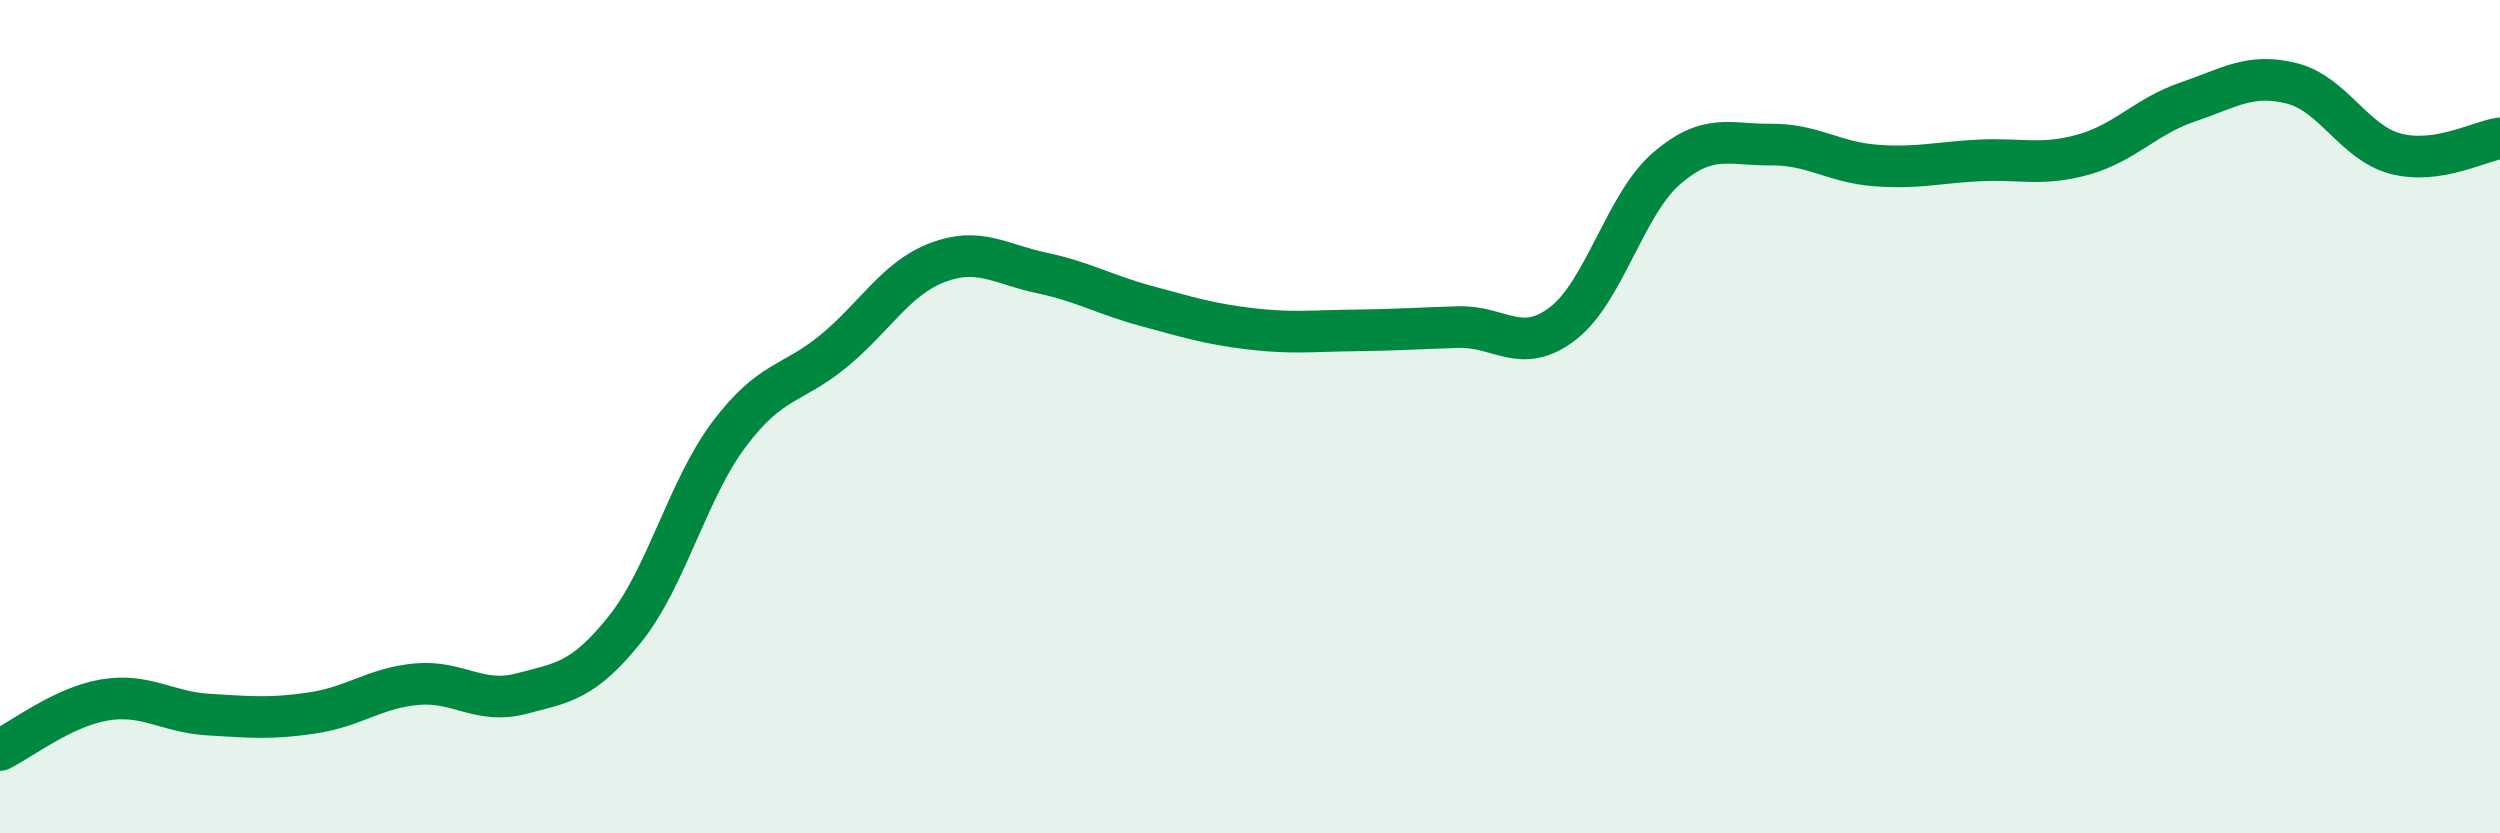
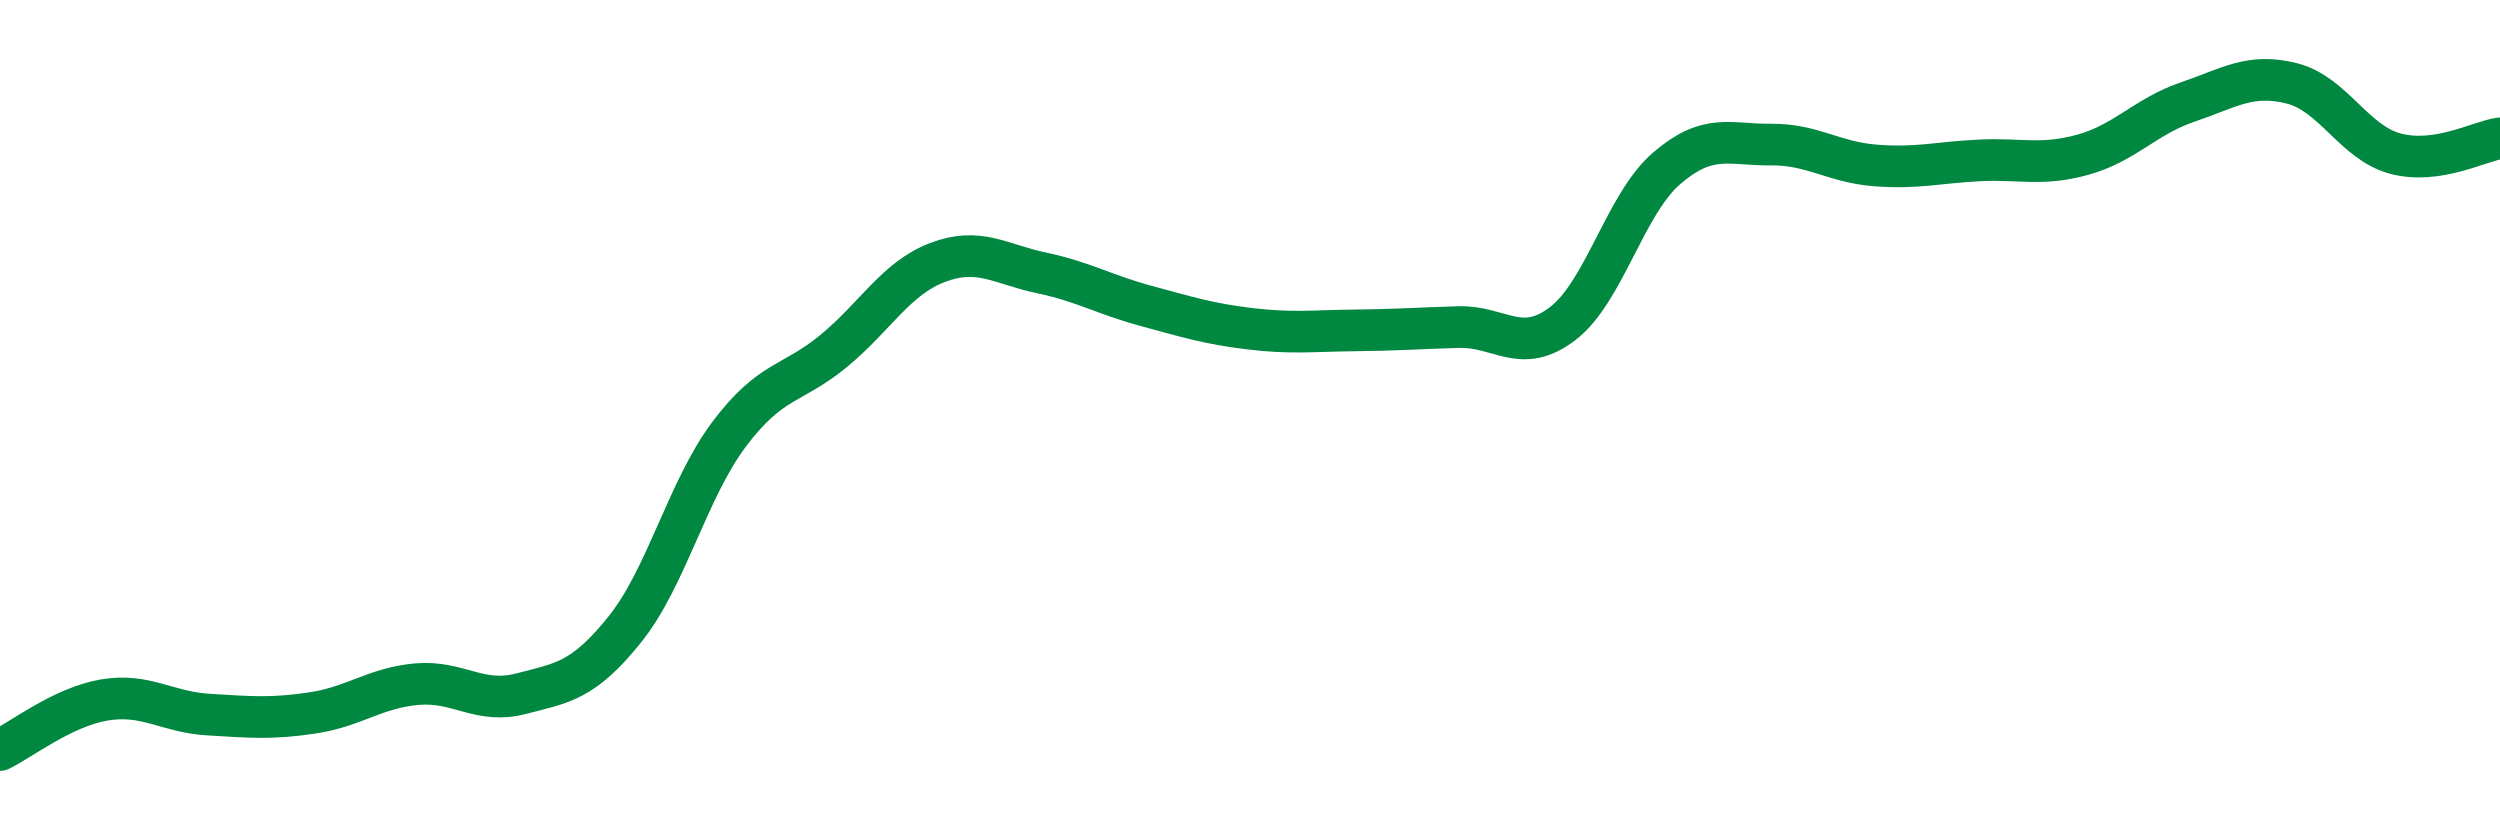
<svg xmlns="http://www.w3.org/2000/svg" width="60" height="20" viewBox="0 0 60 20">
-   <path d="M 0,18 C 0.5,17.76 1.5,16.97 2.5,16.8 C 3.5,16.63 4,17.09 5,17.15 C 6,17.21 6.5,17.26 7.5,17.11 C 8.5,16.96 9,16.51 10,16.42 C 11,16.33 11.5,16.91 12.5,16.65 C 13.5,16.39 14,16.35 15,15.1 C 16,13.85 16.5,11.75 17.5,10.42 C 18.5,9.09 19,9.25 20,8.43 C 21,7.61 21.5,6.68 22.5,6.3 C 23.5,5.92 24,6.34 25,6.55 C 26,6.76 26.5,7.07 27.5,7.34 C 28.5,7.61 29,7.77 30,7.89 C 31,8.01 31.5,7.94 32.5,7.93 C 33.5,7.92 34,7.88 35,7.85 C 36,7.82 36.5,8.53 37.5,7.77 C 38.5,7.01 39,4.9 40,4.04 C 41,3.18 41.5,3.48 42.5,3.47 C 43.5,3.46 44,3.89 45,3.97 C 46,4.05 46.5,3.9 47.5,3.85 C 48.5,3.8 49,3.99 50,3.71 C 51,3.43 51.5,2.79 52.5,2.45 C 53.5,2.11 54,1.75 55,2 C 56,2.25 56.5,3.43 57.5,3.69 C 58.5,3.95 59.5,3.39 60,3.32L60 20L0 20Z" fill="#008740" opacity="0.1" stroke-linecap="round" stroke-linejoin="round" />
  <path d="M 0,18 C 0.5,17.76 1.5,16.97 2.5,16.8 C 3.5,16.63 4,17.09 5,17.15 C 6,17.21 6.5,17.26 7.5,17.11 C 8.5,16.96 9,16.51 10,16.42 C 11,16.33 11.5,16.91 12.5,16.65 C 13.5,16.39 14,16.35 15,15.1 C 16,13.85 16.5,11.75 17.5,10.42 C 18.5,9.09 19,9.25 20,8.43 C 21,7.61 21.5,6.68 22.5,6.3 C 23.5,5.92 24,6.34 25,6.55 C 26,6.76 26.5,7.07 27.5,7.34 C 28.5,7.61 29,7.77 30,7.89 C 31,8.01 31.5,7.94 32.5,7.93 C 33.5,7.92 34,7.88 35,7.85 C 36,7.82 36.5,8.53 37.5,7.77 C 38.5,7.01 39,4.9 40,4.04 C 41,3.18 41.5,3.48 42.5,3.47 C 43.5,3.46 44,3.89 45,3.97 C 46,4.05 46.5,3.9 47.5,3.85 C 48.5,3.8 49,3.99 50,3.71 C 51,3.43 51.5,2.79 52.5,2.45 C 53.5,2.11 54,1.75 55,2 C 56,2.25 56.5,3.43 57.5,3.69 C 58.5,3.95 59.5,3.39 60,3.32" stroke="#008740" stroke-width="1" fill="none" stroke-linecap="round" stroke-linejoin="round" />
</svg>